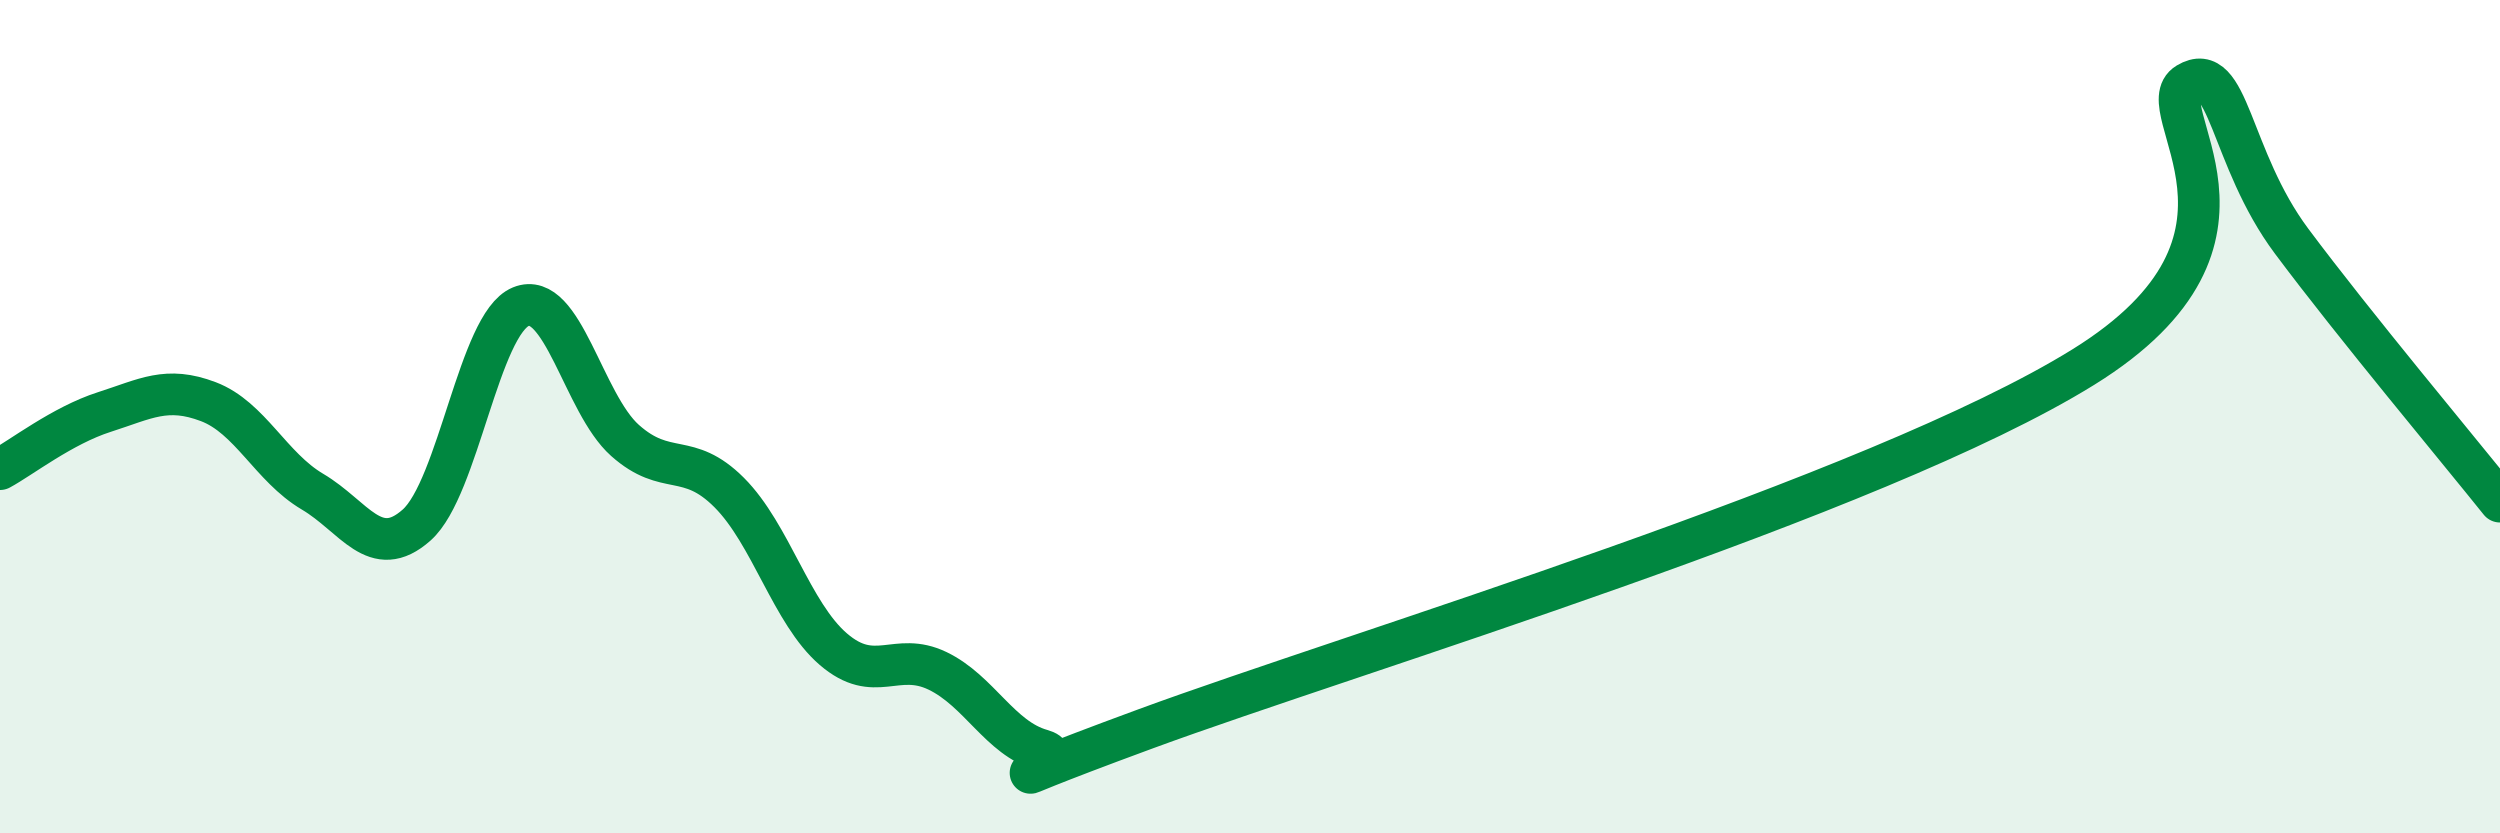
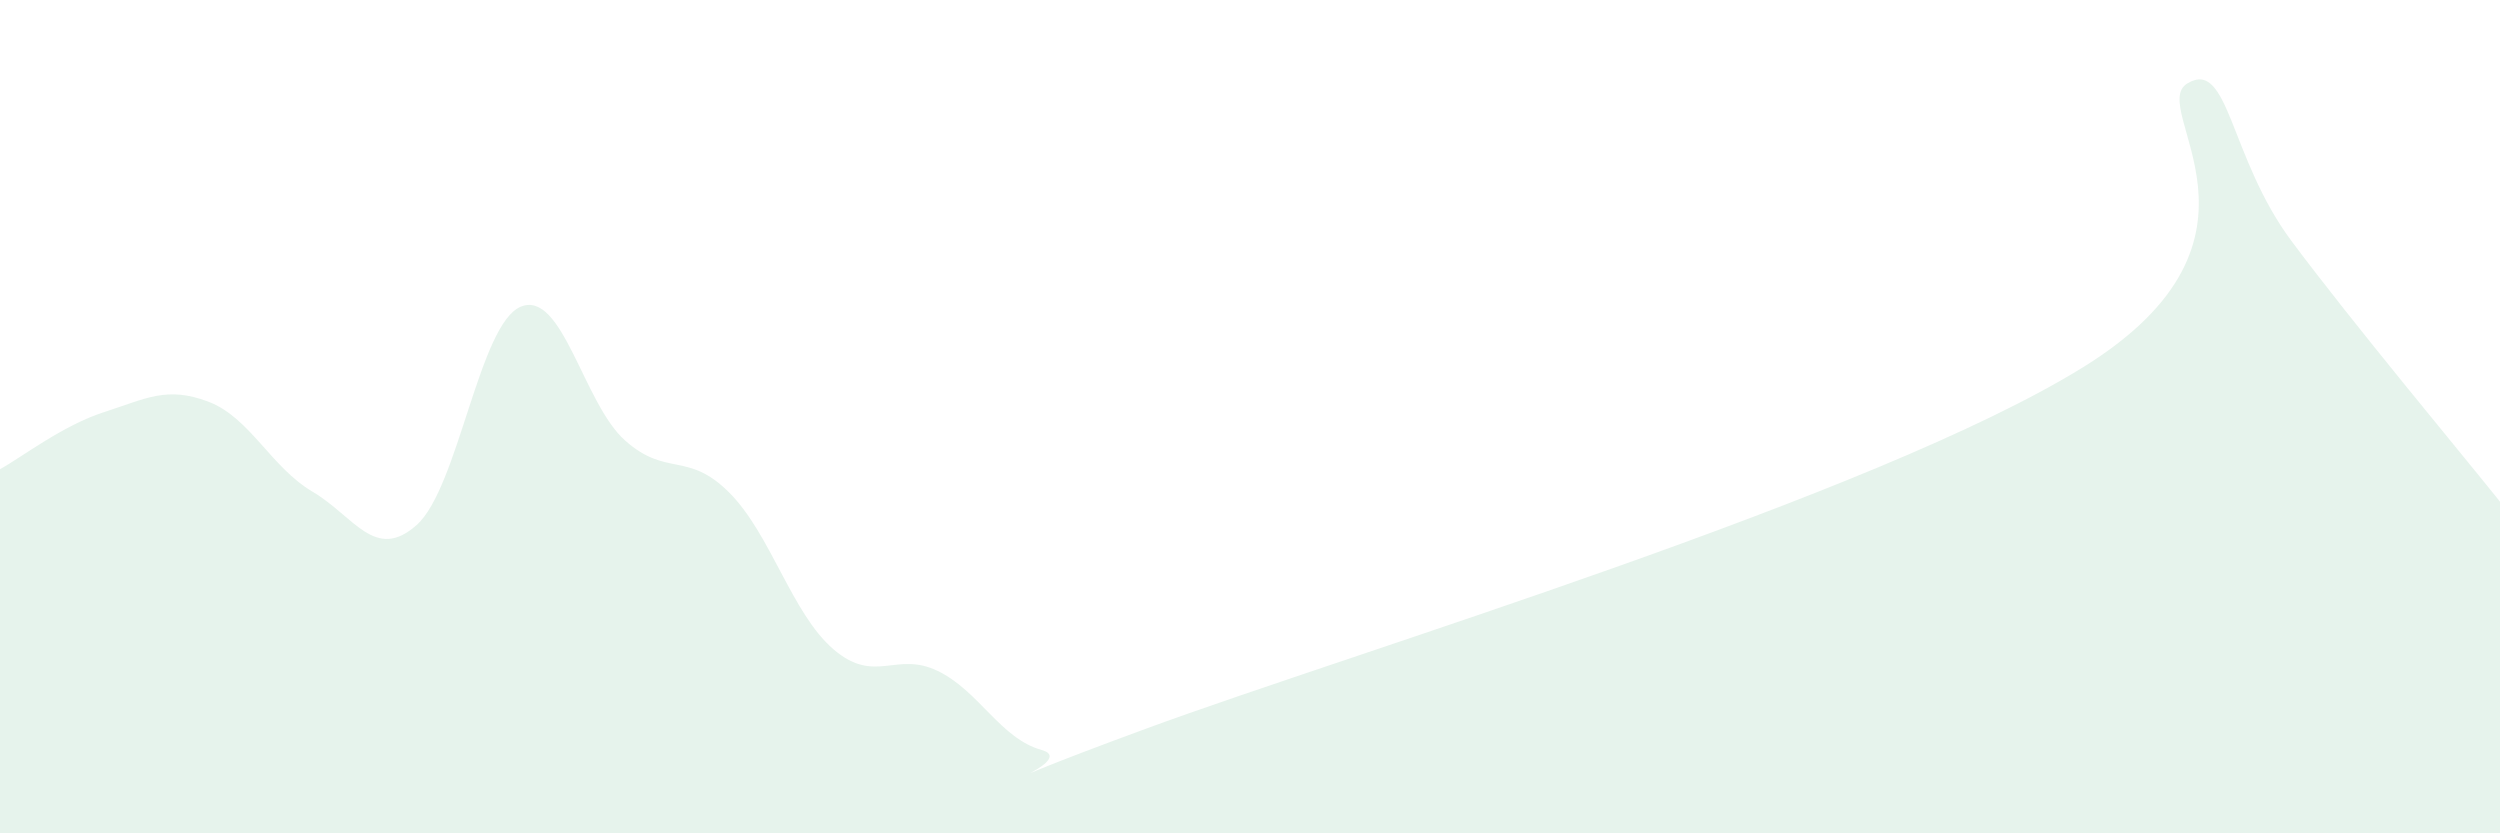
<svg xmlns="http://www.w3.org/2000/svg" width="60" height="20" viewBox="0 0 60 20">
  <path d="M 0,11.26 C 0.5,10.99 1.5,10.21 2.5,9.89 C 3.5,9.57 4,9.26 5,9.64 C 6,10.02 6.5,11.21 7.5,11.8 C 8.5,12.39 9,13.49 10,12.6 C 11,11.71 11.5,7.77 12.5,7.36 C 13.5,6.95 14,9.68 15,10.57 C 16,11.46 16.5,10.82 17.5,11.82 C 18.5,12.82 19,14.72 20,15.58 C 21,16.44 21.5,15.62 22.5,16.1 C 23.5,16.58 24,17.72 25,18 C 26,18.28 22.5,19.33 27.5,17.49 C 32.5,15.65 45,11.91 50,8.81 C 55,5.71 51.5,2.6 52.5,2 C 53.5,1.4 53.5,3.78 55,5.79 C 56.5,7.8 59,10.79 60,12.04L60 20L0 20Z" fill="#008740" opacity="0.1" stroke-linecap="round" stroke-linejoin="round" />
-   <path d="M 0,11.26 C 0.5,10.99 1.5,10.21 2.5,9.89 C 3.5,9.57 4,9.26 5,9.64 C 6,10.02 6.5,11.21 7.5,11.8 C 8.5,12.39 9,13.49 10,12.6 C 11,11.71 11.5,7.77 12.5,7.36 C 13.5,6.95 14,9.68 15,10.57 C 16,11.46 16.5,10.82 17.5,11.82 C 18.5,12.82 19,14.72 20,15.58 C 21,16.44 21.5,15.62 22.5,16.1 C 23.5,16.58 24,17.72 25,18 C 26,18.28 22.5,19.33 27.5,17.49 C 32.5,15.65 45,11.91 50,8.81 C 55,5.71 51.5,2.6 52.5,2 C 53.5,1.4 53.5,3.78 55,5.79 C 56.5,7.8 59,10.79 60,12.04" stroke="#008740" stroke-width="1" fill="none" stroke-linecap="round" stroke-linejoin="round" />
</svg>